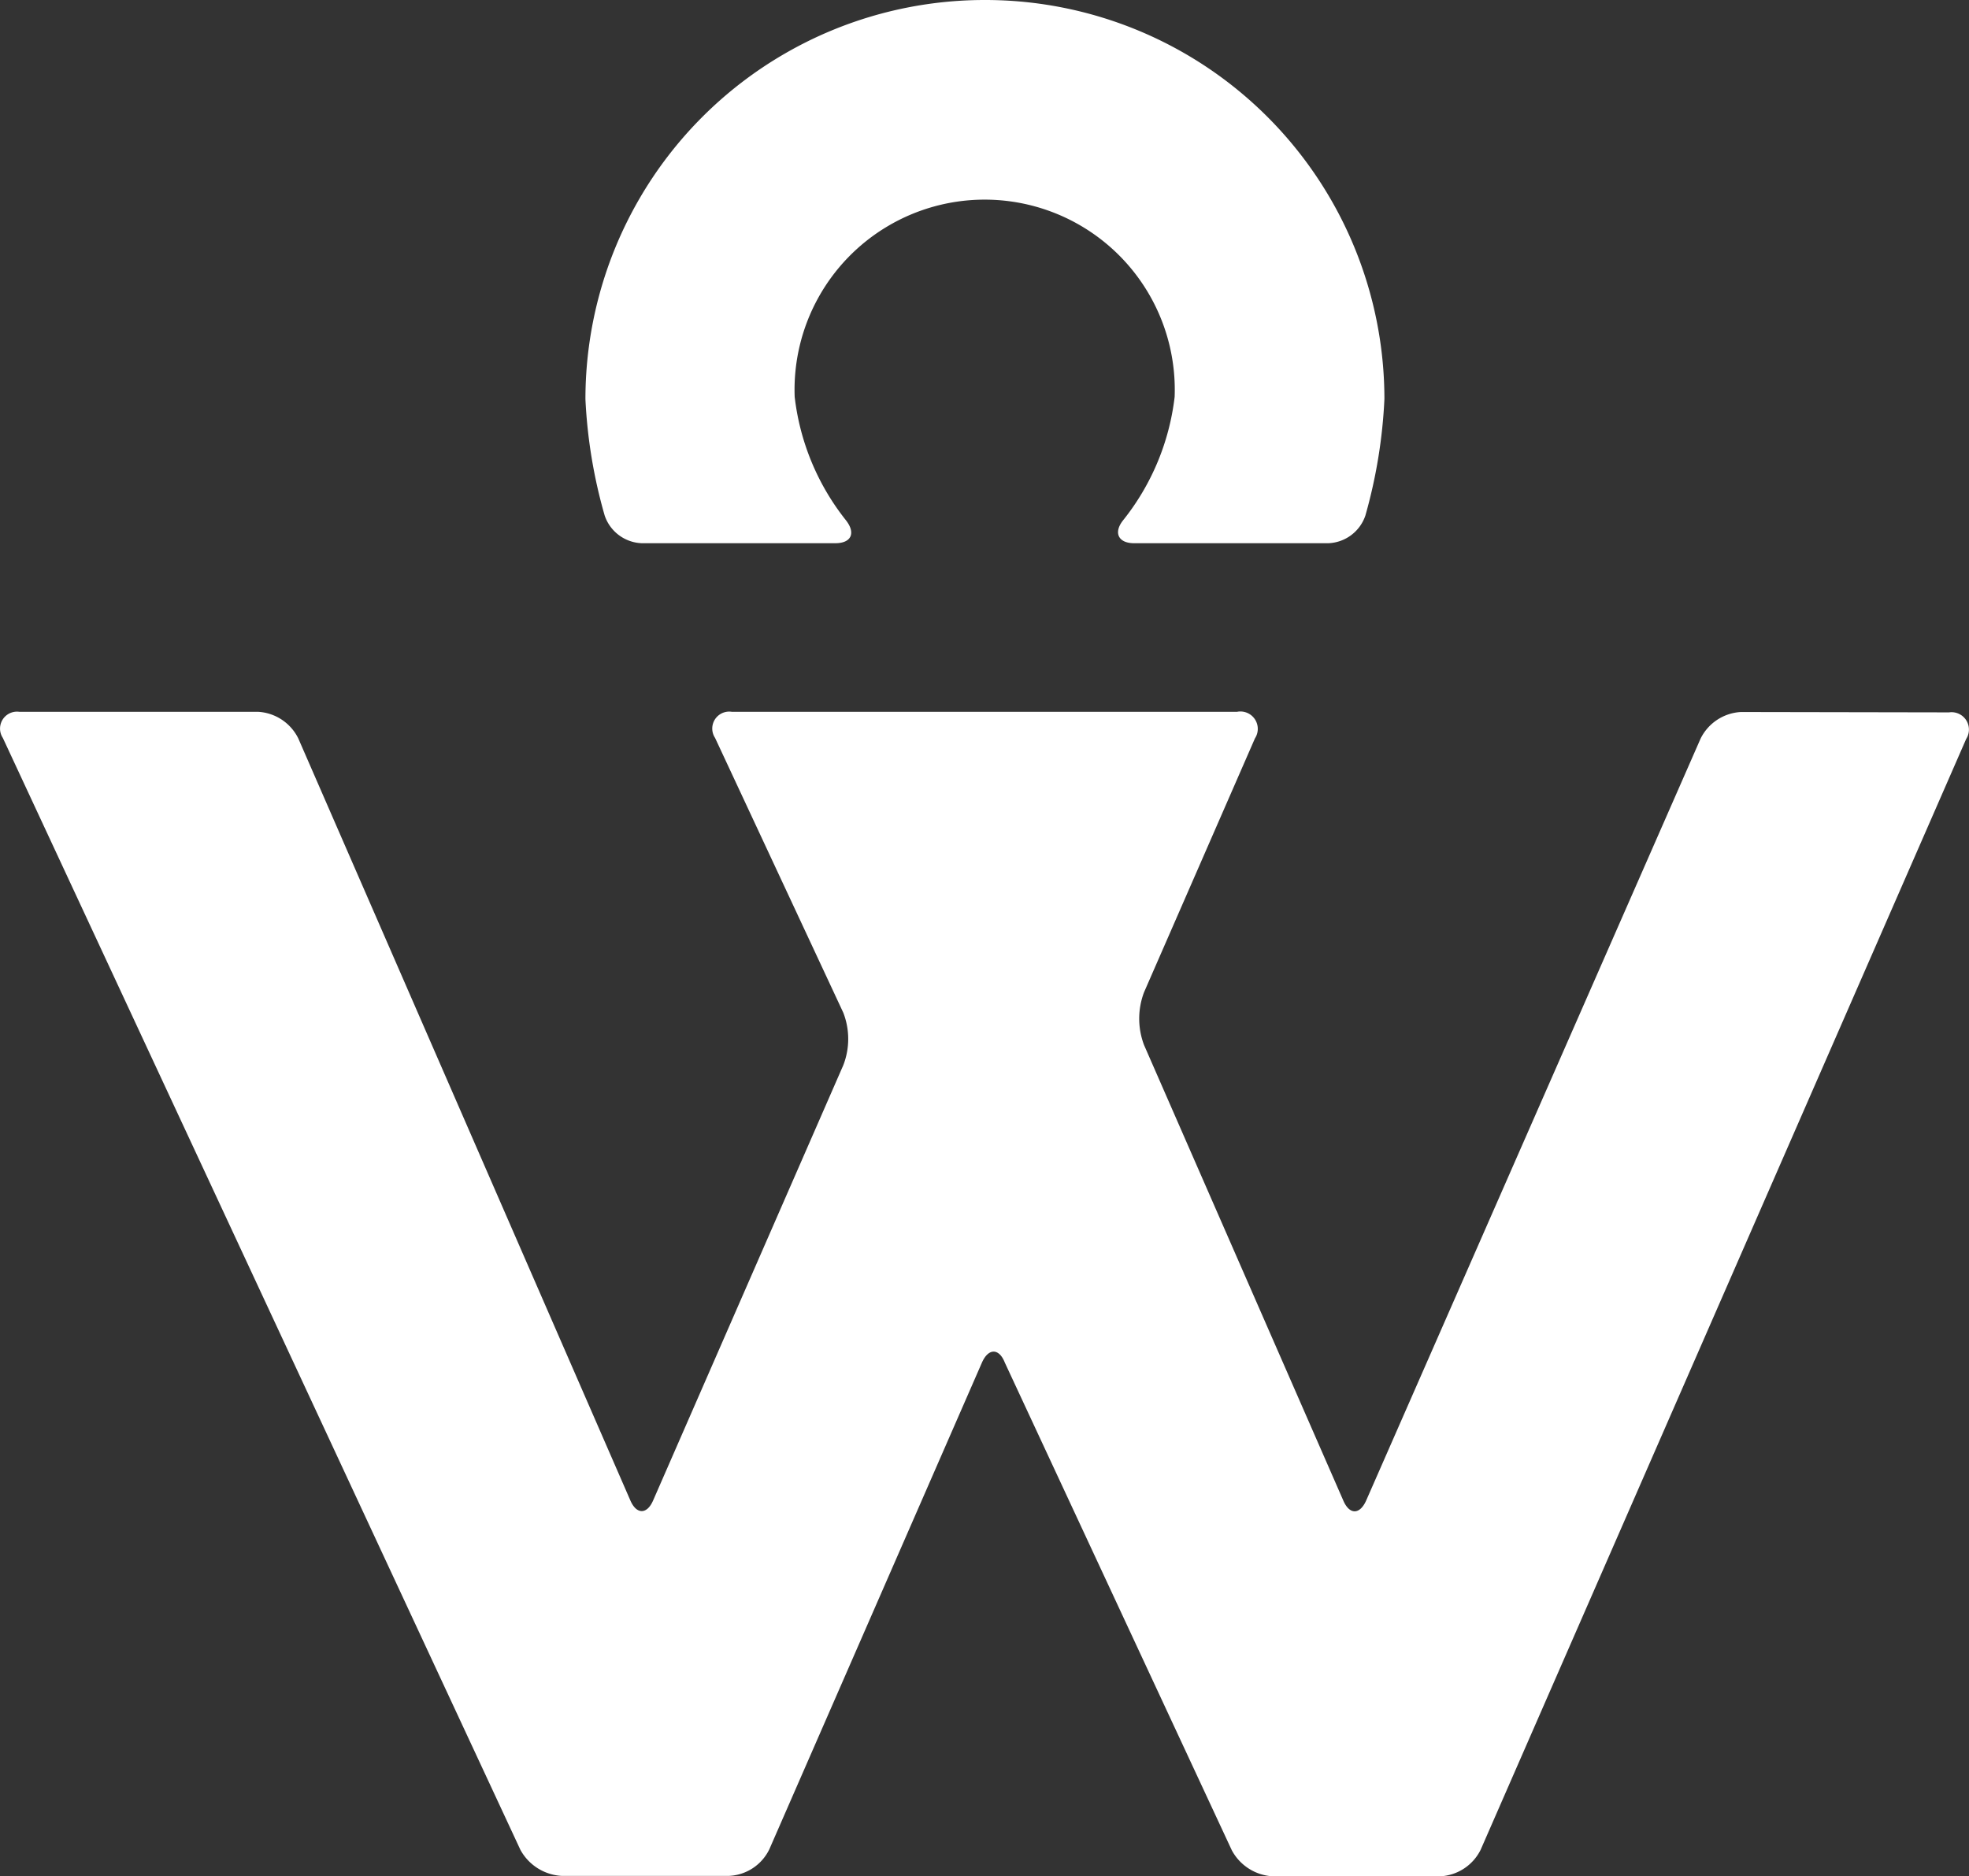
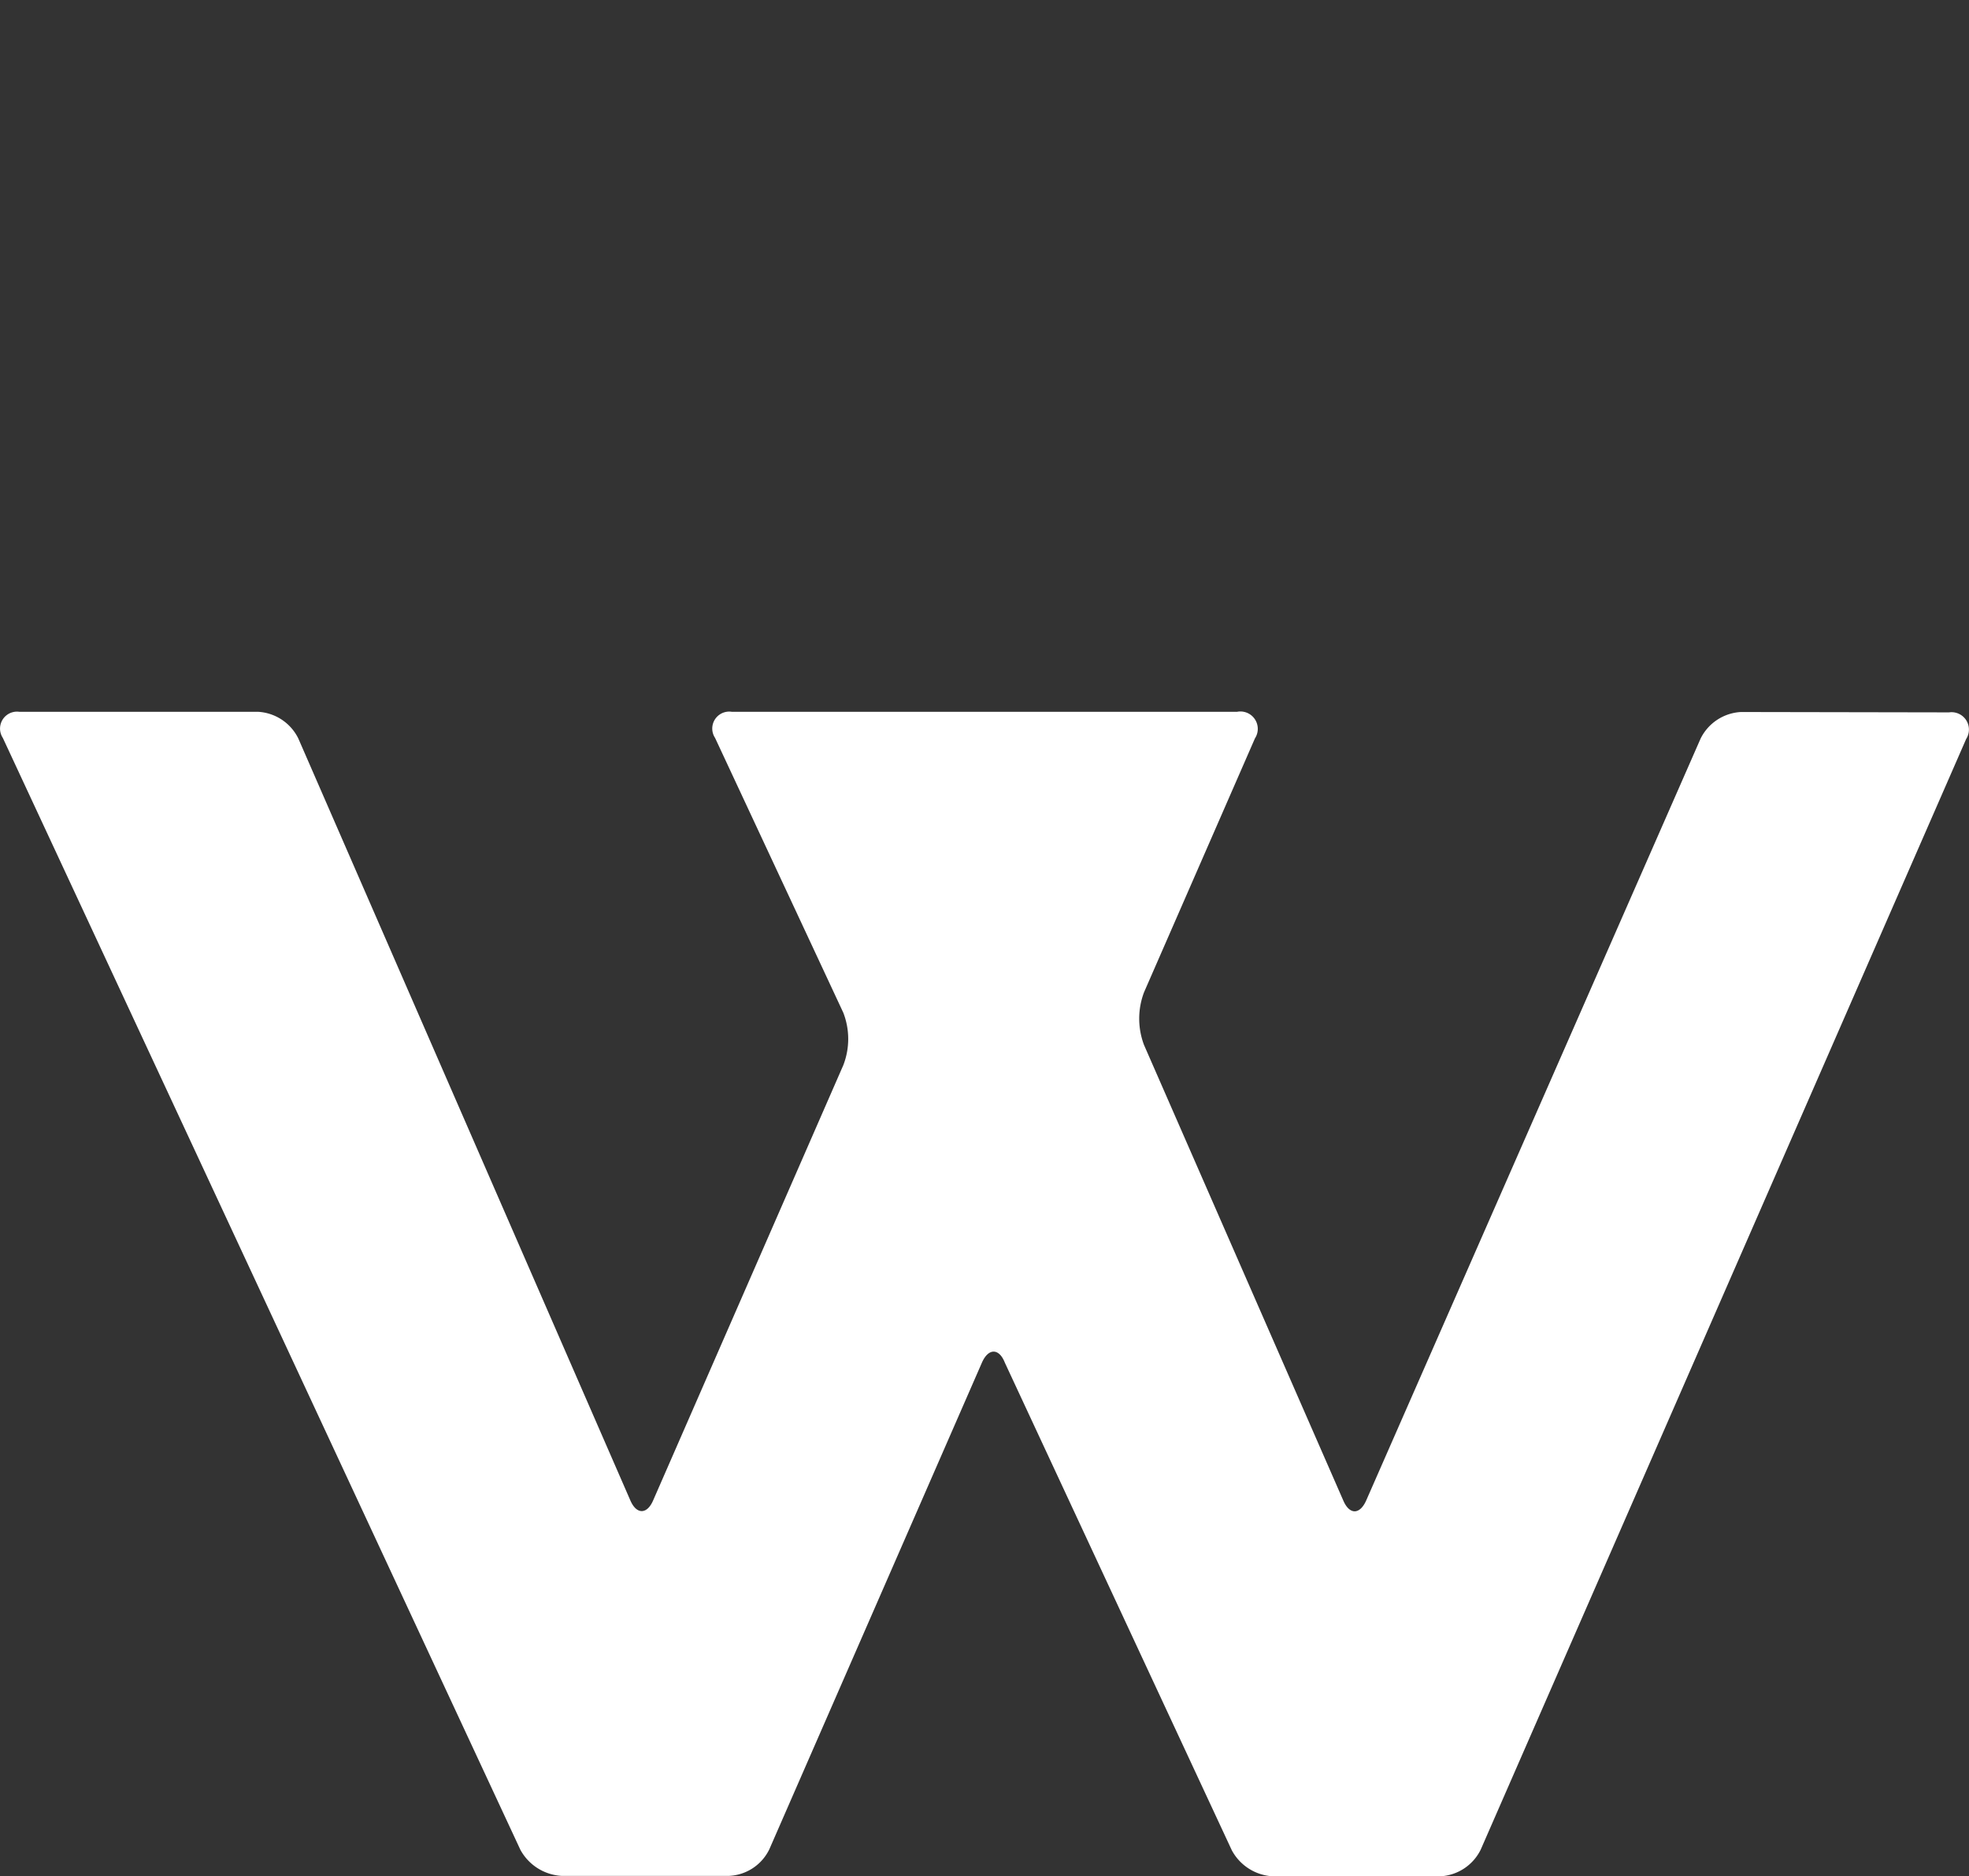
<svg xmlns="http://www.w3.org/2000/svg" width="37.047" height="35.305" viewBox="0 0 37.047 35.305">
  <rect x="0" y="0" width="37.047" height="35.305" fill="#333333" stroke="none" />
  <g id="ornamentAsset_1" data-name="ornamentAsset 1" transform="translate(0.012)">
    <path id="Path_1" data-name="Path 1" d="M32.743,31.083a.9.9,0,0,0-.758.5L25.693,45.919c-.121.271-.315.271-.431,0l-3.749-8.571a1.4,1.4,0,0,1,0-.991L23.6,31.579a.327.327,0,0,0-.336-.5H13.757a.319.319,0,0,0-.315.491l2.413,5.171a1.366,1.366,0,0,1,0,.987l-3.577,8.187c-.116.271-.315.271-.431,0L5.6,31.579a.9.9,0,0,0-.758-.5H.351a.319.319,0,0,0-.31.491L9.779,52.491a.944.944,0,0,0,.771.491h3.159a.888.888,0,0,0,.754-.5l4-9.157c.121-.276.323-.276.431,0l4.27,9.174a.931.931,0,0,0,.771.491h3.154a.9.9,0,0,0,.758-.5l9.135-20.9a.327.327,0,0,0-.323-.5Z" transform="translate(0 -17.686)" fill="#fff" />
-     <path id="Path_2" data-name="Path 2" d="M33.069,0A7.511,7.511,0,0,0,25.55,7.511,9.54,9.54,0,0,0,25.912,9.7a.767.767,0,0,0,.694.521h3.646c.3,0,.388-.19.2-.431a4.576,4.576,0,0,1-.965-2.323,3.577,3.577,0,1,1,7.149,0,4.566,4.566,0,0,1-.97,2.323c-.185.233-.09.431.207.431h3.658a.767.767,0,0,0,.694-.521,9.644,9.644,0,0,0,.358-2.193A7.511,7.511,0,0,0,33.069,0Z" transform="translate(-14.547 0)" fill="#fff" />
  </g>
</svg>